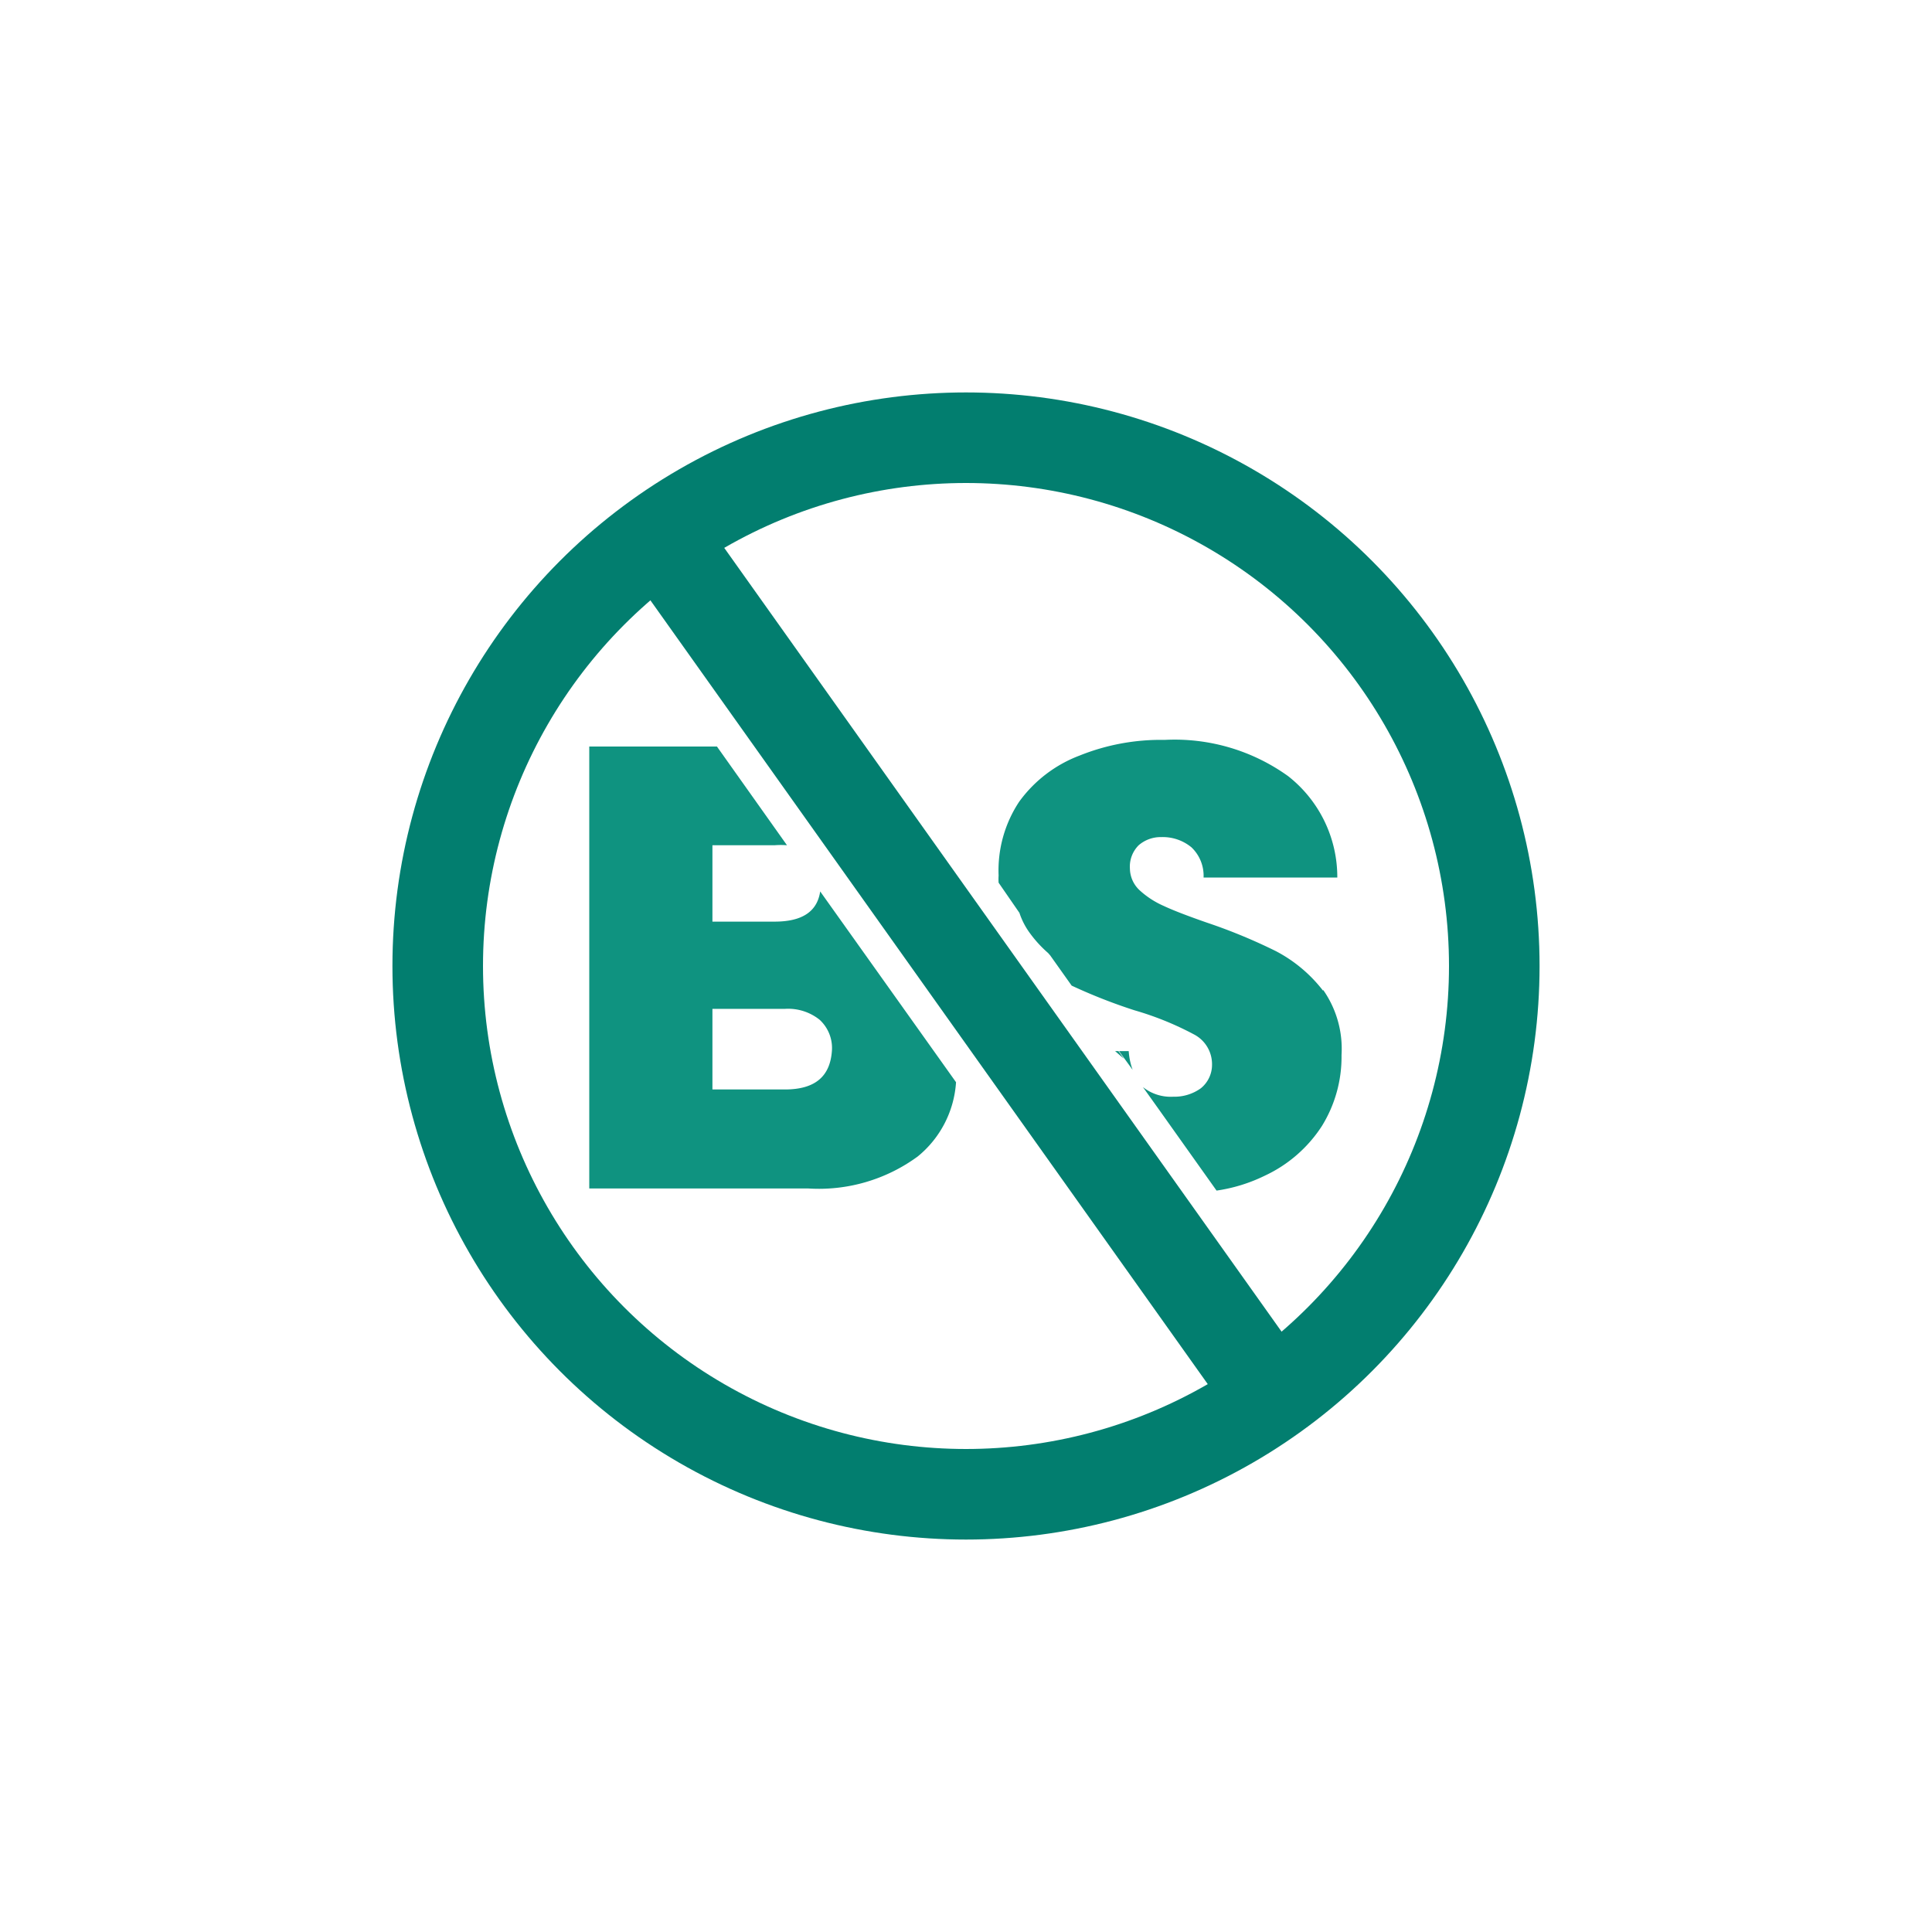
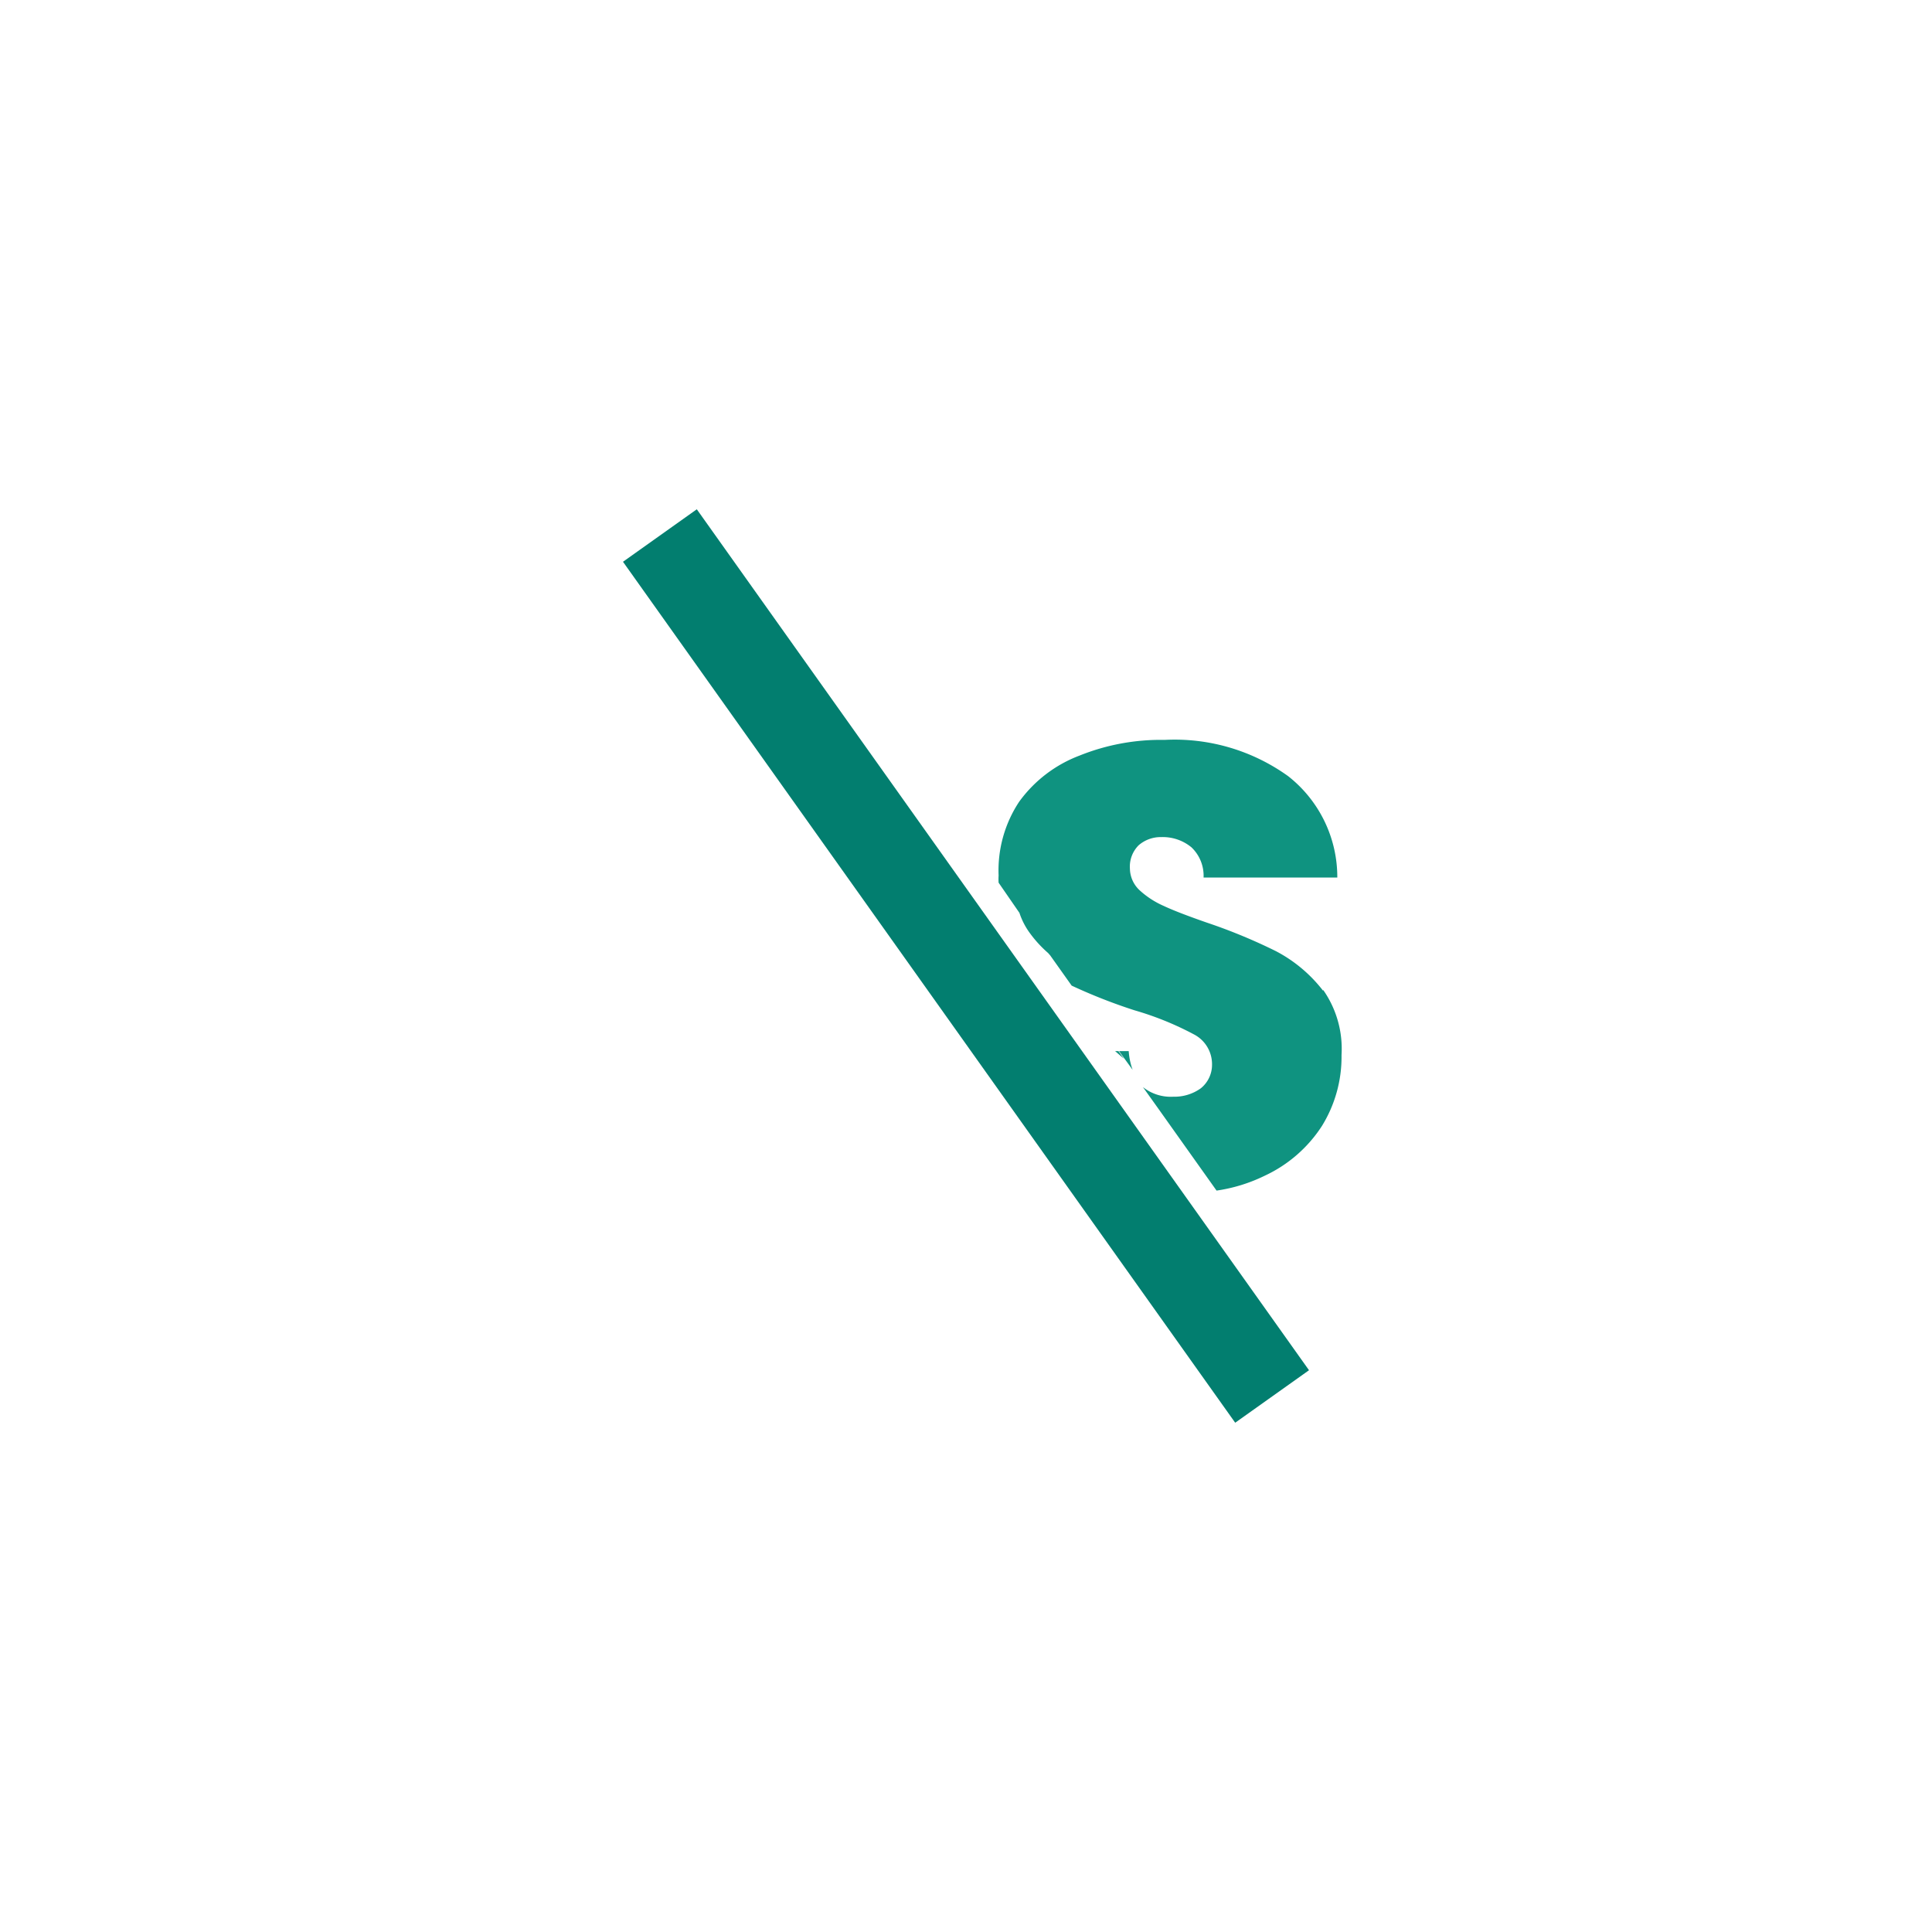
<svg xmlns="http://www.w3.org/2000/svg" id="Layer_1" data-name="Layer 1" viewBox="0 0 64 64">
  <defs>
    <style>.cls-1{fill:none;stroke:#027e6f;stroke-miterlimit:10;stroke-width:3px;}.cls-2{fill:#0f9380;}</style>
  </defs>
-   <circle class="cls-1" cx="32" cy="32" r="17.5" />
  <line class="cls-1" x1="21.86" y1="17.74" x2="42.14" y2="46.26" />
-   <path class="cls-2" d="M27.17,29.53c-.1.67-.6,1-1.51,1H23.6V28h2.06a2.54,2.54,0,0,1,.41,0l-2.32-3.27H19.52V39.37h7.26a5.54,5.54,0,0,0,3.62-1.06,3.46,3.46,0,0,0,1.27-2.46ZM26,36.09H23.6V33.42H26a1.67,1.67,0,0,1,1.15.36,1.27,1.27,0,0,1,.41,1C27.51,35.66,27,36.09,26,36.09Z" />
  <path class="cls-2" d="M37.05,34.82h-.11l.29.25Zm.34,0h-.32l.45.62A2.27,2.27,0,0,1,37.39,34.82Zm6.44-2a4.75,4.75,0,0,0-1.56-1.31,18.15,18.15,0,0,0-2.3-.95c-.63-.22-1.1-.4-1.42-.55a2.91,2.91,0,0,1-.8-.52,1,1,0,0,1-.32-.71,1,1,0,0,1,.29-.78,1.11,1.11,0,0,1,.75-.27,1.49,1.49,0,0,1,1,.34,1.3,1.3,0,0,1,.4,1h4.43a4.25,4.25,0,0,0-1.63-3.36,6.44,6.44,0,0,0-4.09-1.2,7.2,7.2,0,0,0-2.82.52,4.38,4.38,0,0,0-2,1.53A4.12,4.12,0,0,0,33.08,29a1.93,1.93,0,0,0,0,.24v0l.69,1a2.4,2.4,0,0,0,.36.69,4,4,0,0,0,.59.64l.07.08.71,1a18,18,0,0,0,2.09.82,10.15,10.15,0,0,1,1.95.79,1.11,1.11,0,0,1,.61,1,1,1,0,0,1-.37.79,1.5,1.5,0,0,1-.92.28,1.47,1.47,0,0,1-1-.32l.5.7,1.94,2.73a5.37,5.37,0,0,0,1.59-.49,4.53,4.53,0,0,0,1.9-1.65,4.35,4.35,0,0,0,.65-2.35A3.4,3.4,0,0,0,43.83,32.79Z" />
</svg>